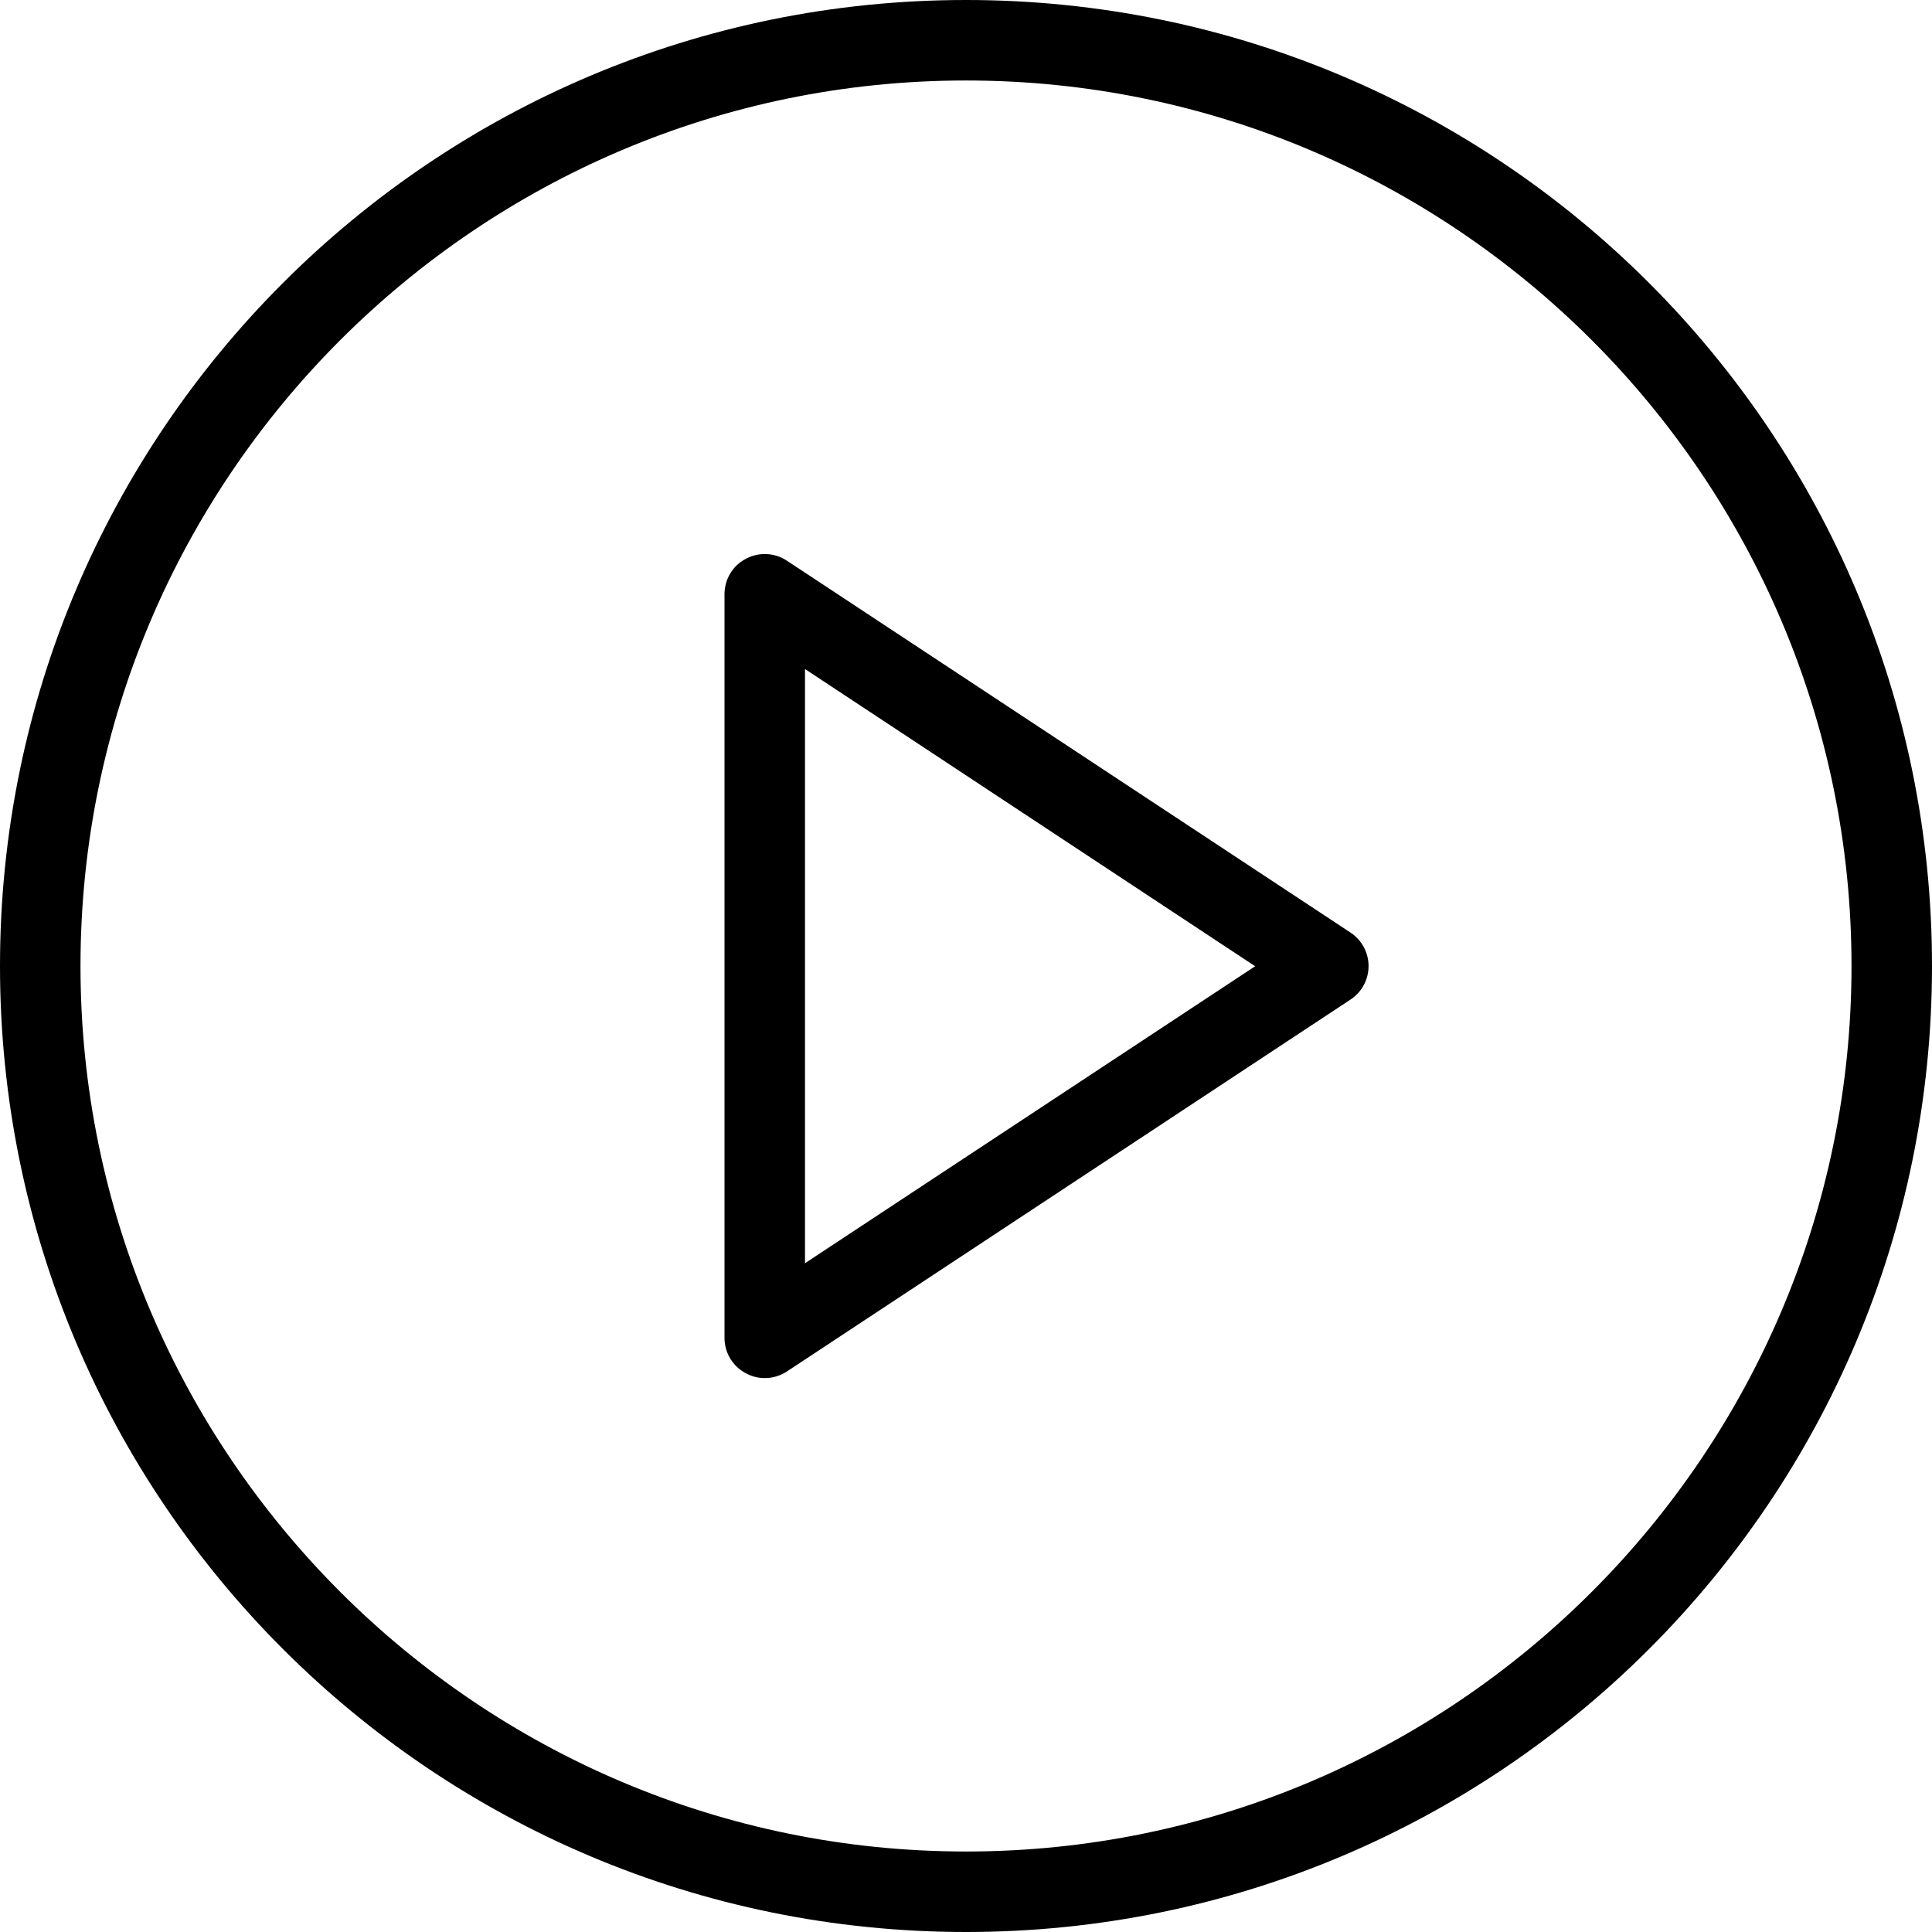
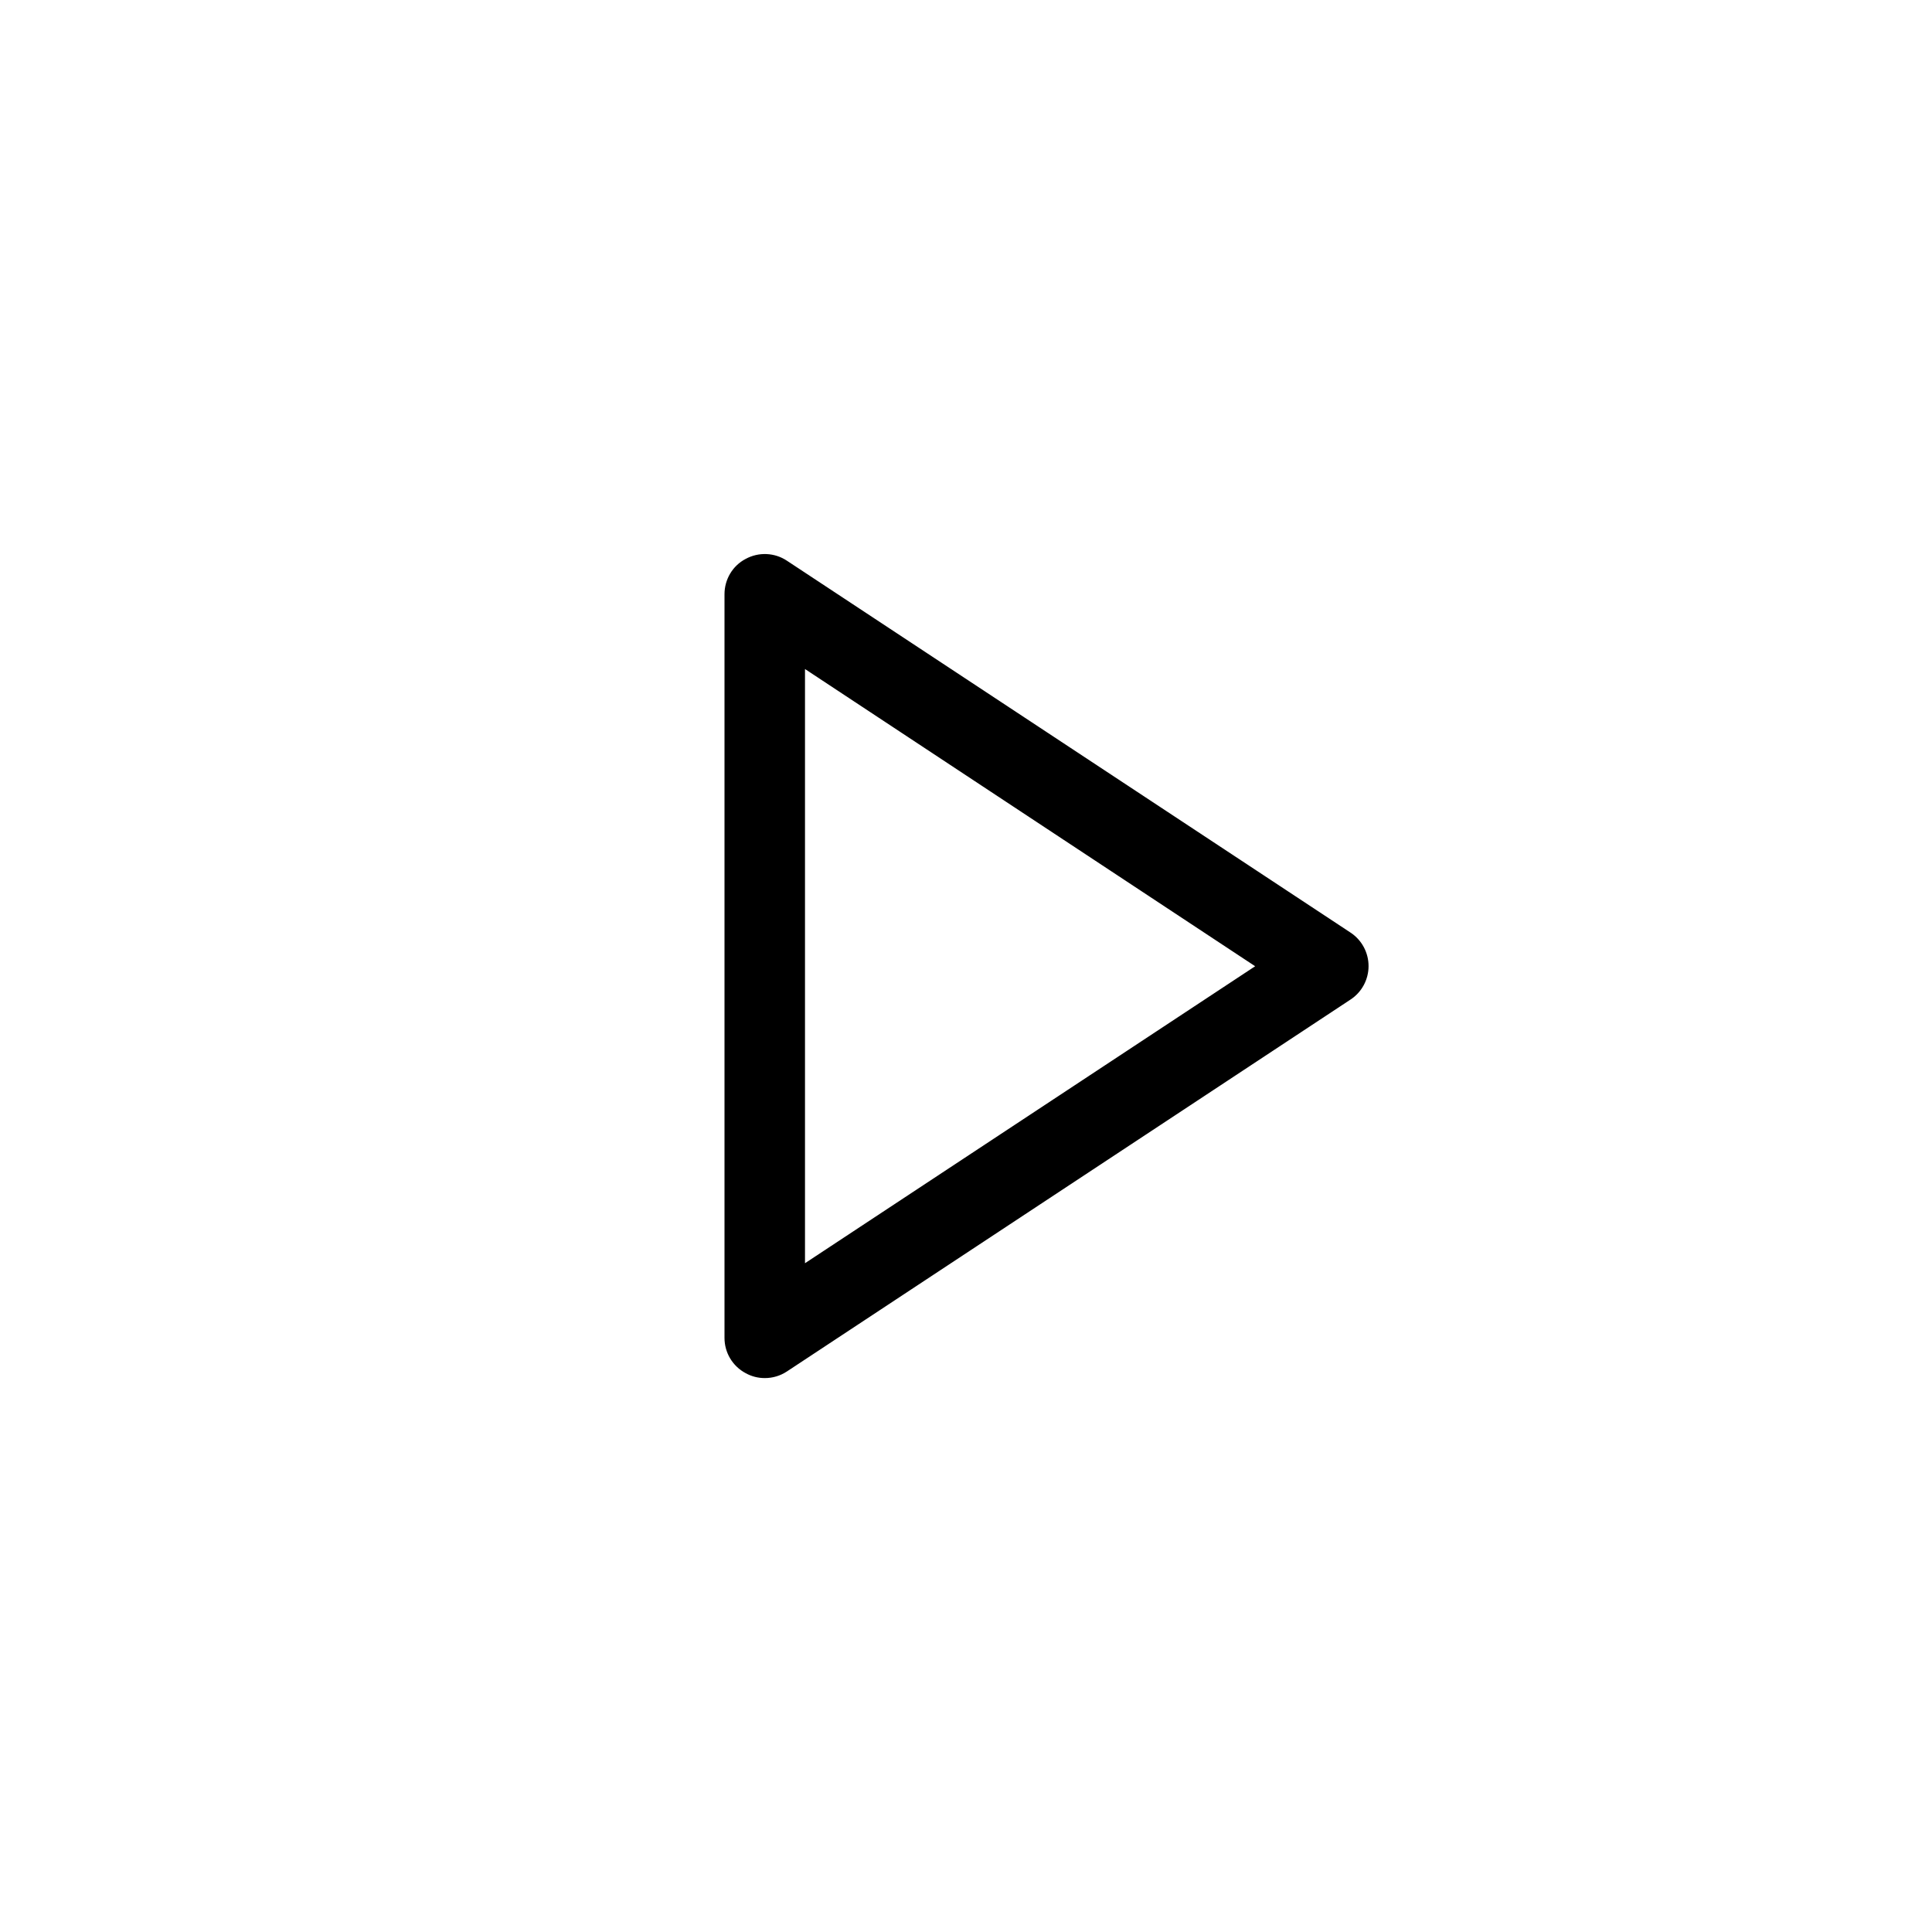
<svg xmlns="http://www.w3.org/2000/svg" width="80" height="80" viewBox="0 0 80 80" fill="none">
  <g id="Group 88">
    <path id="Vector" d="M31.667 57.063C31.39 57.064 31.118 56.994 30.877 56.86C30.611 56.719 30.389 56.508 30.235 56.251C30.08 55.993 29.999 55.697 30 55.397V24.603C30 23.99 30.337 23.423 30.877 23.143C31.141 22.999 31.439 22.93 31.74 22.943C32.041 22.956 32.333 23.05 32.583 23.217L55.917 38.613C56.148 38.764 56.338 38.97 56.469 39.213C56.6 39.456 56.669 39.727 56.669 40.004C56.669 40.279 56.6 40.551 56.469 40.794C56.338 41.036 56.148 41.243 55.917 41.393L32.583 56.79C32.311 56.969 31.992 57.065 31.667 57.063ZM33.333 27.703V52.307L51.973 40.01L33.333 27.703Z" fill="black" />
-     <path id="Vector_2" d="M40 3.333C60.213 3.333 76.667 19.787 76.667 40C76.667 60.213 60.213 76.667 40 76.667C19.783 76.667 3.333 60.213 3.333 40C3.333 19.787 19.783 3.333 40 3.333ZM40 0C17.91 0 0 17.91 0 40C0 62.09 17.91 80 40 80C62.09 80 80 62.09 80 40C80 17.91 62.09 0 40 0Z" fill="black" />
  </g>
</svg>